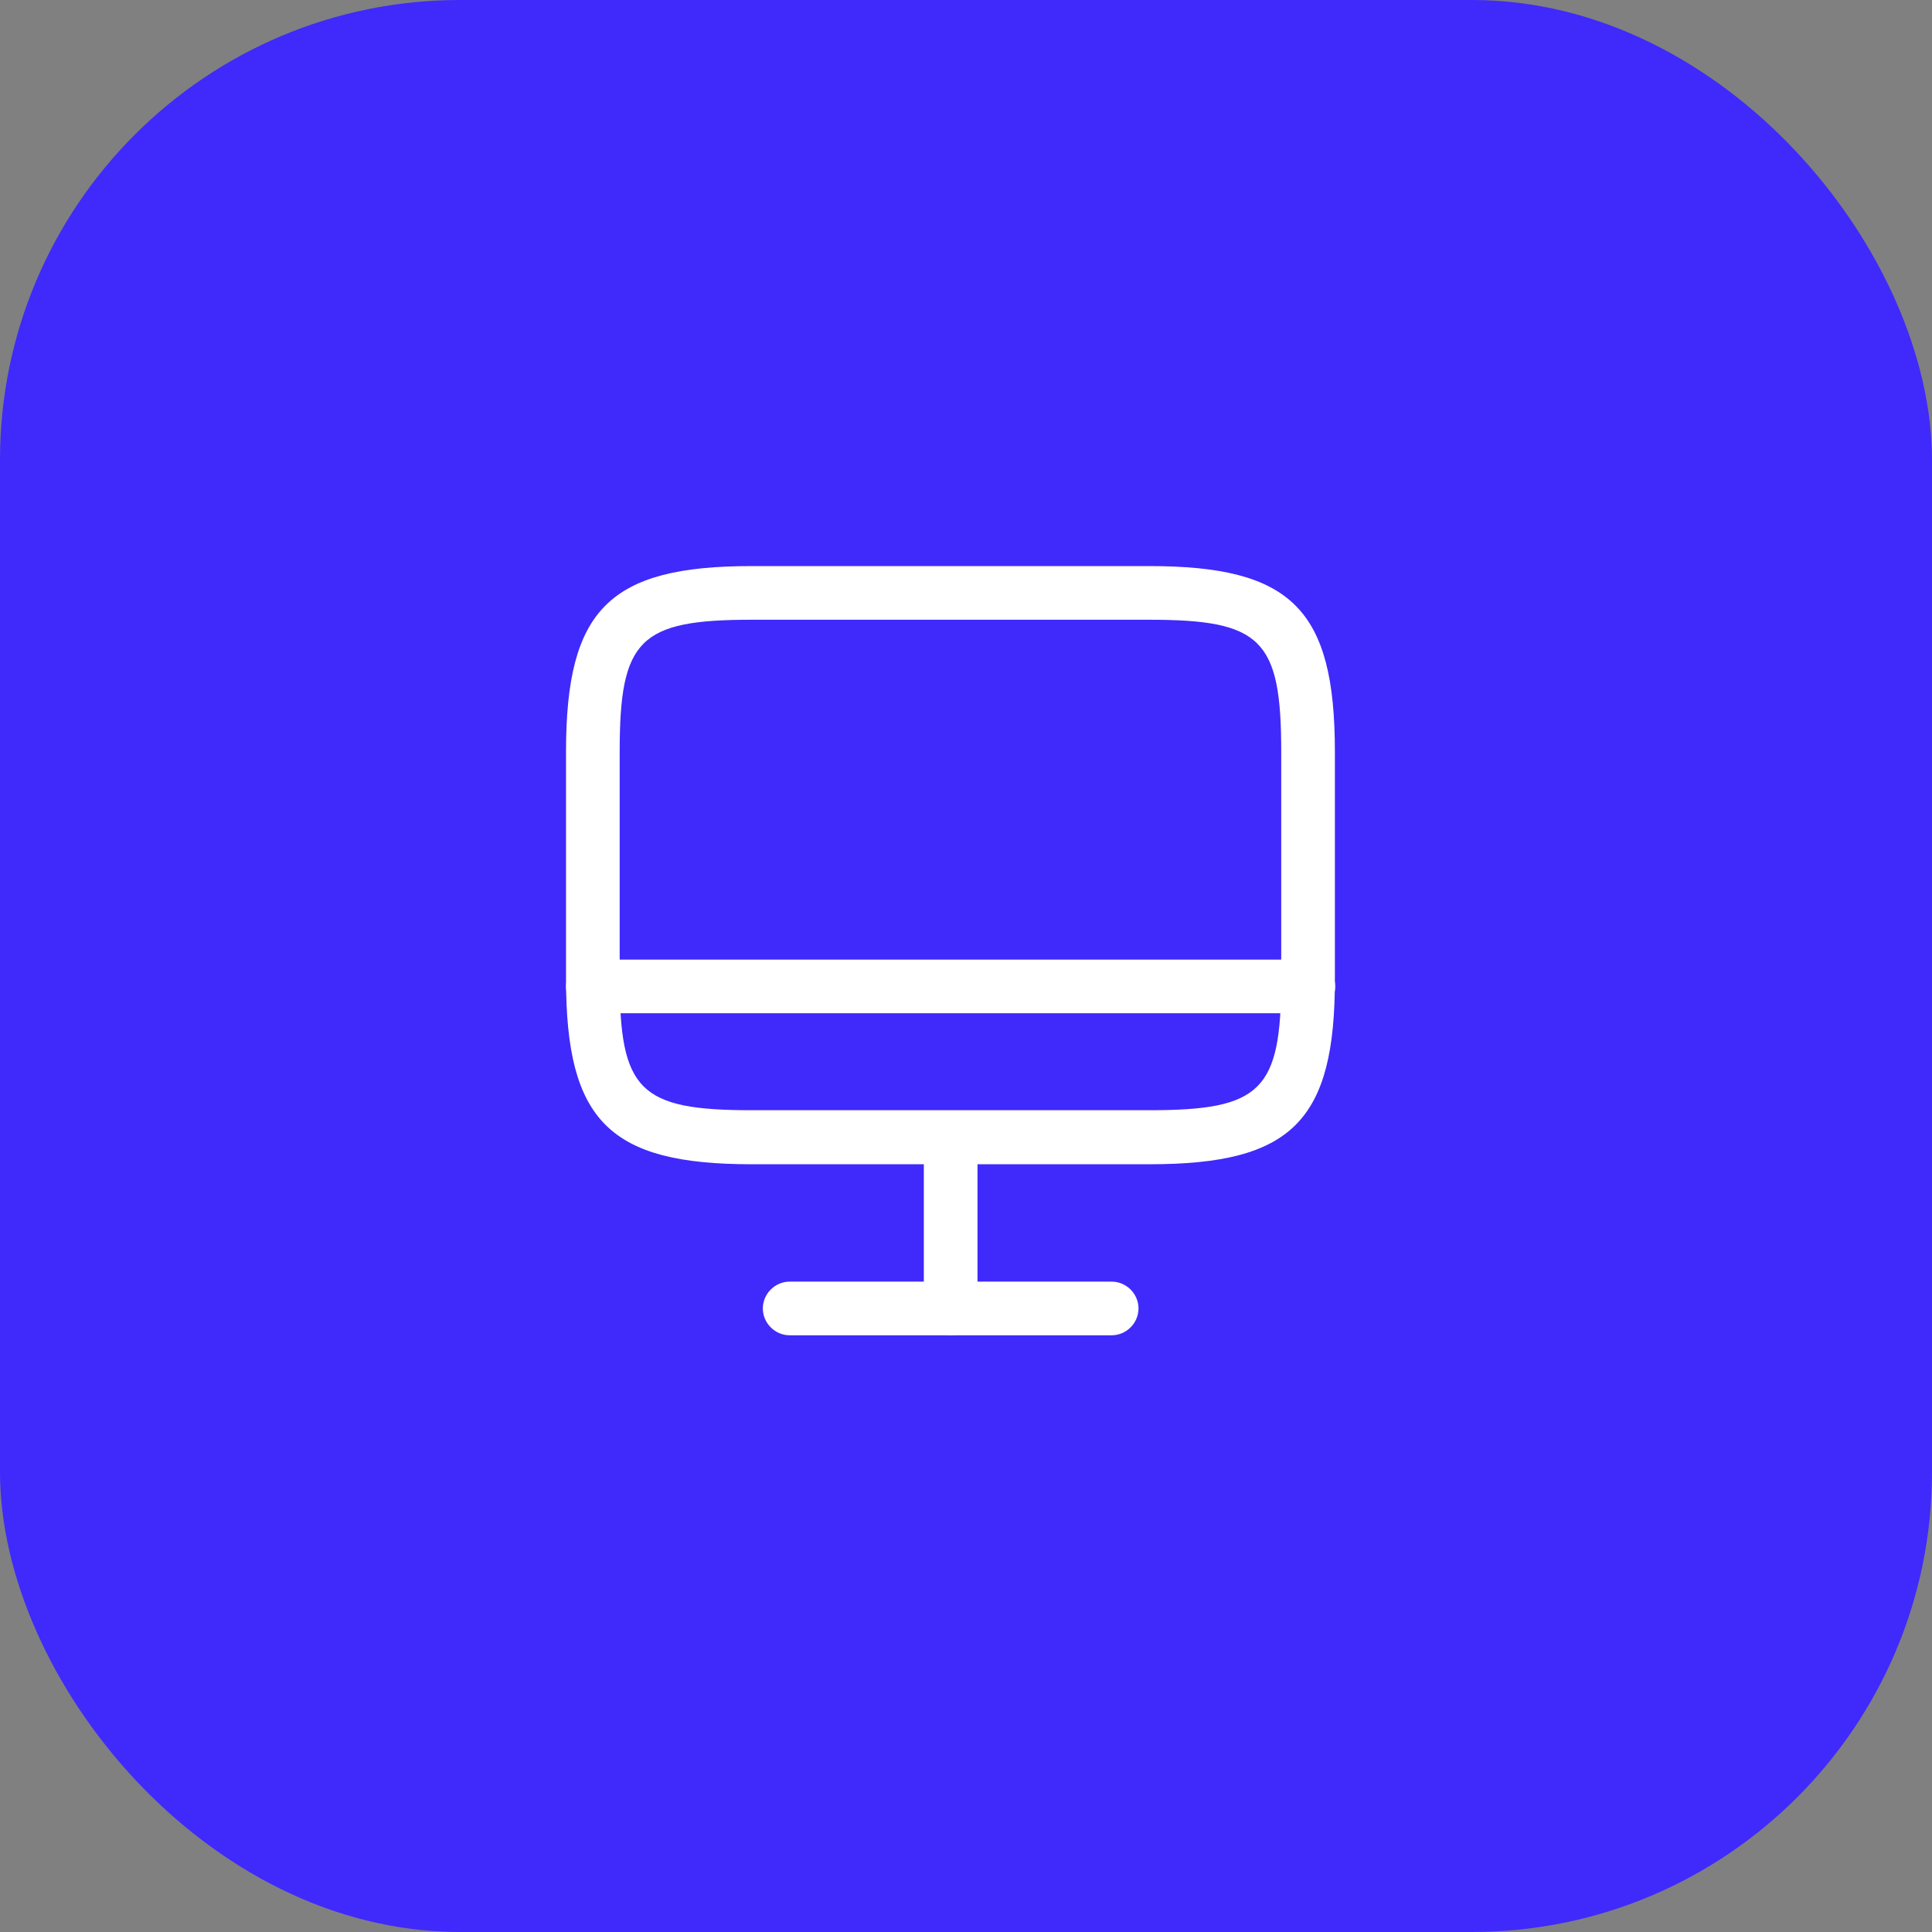
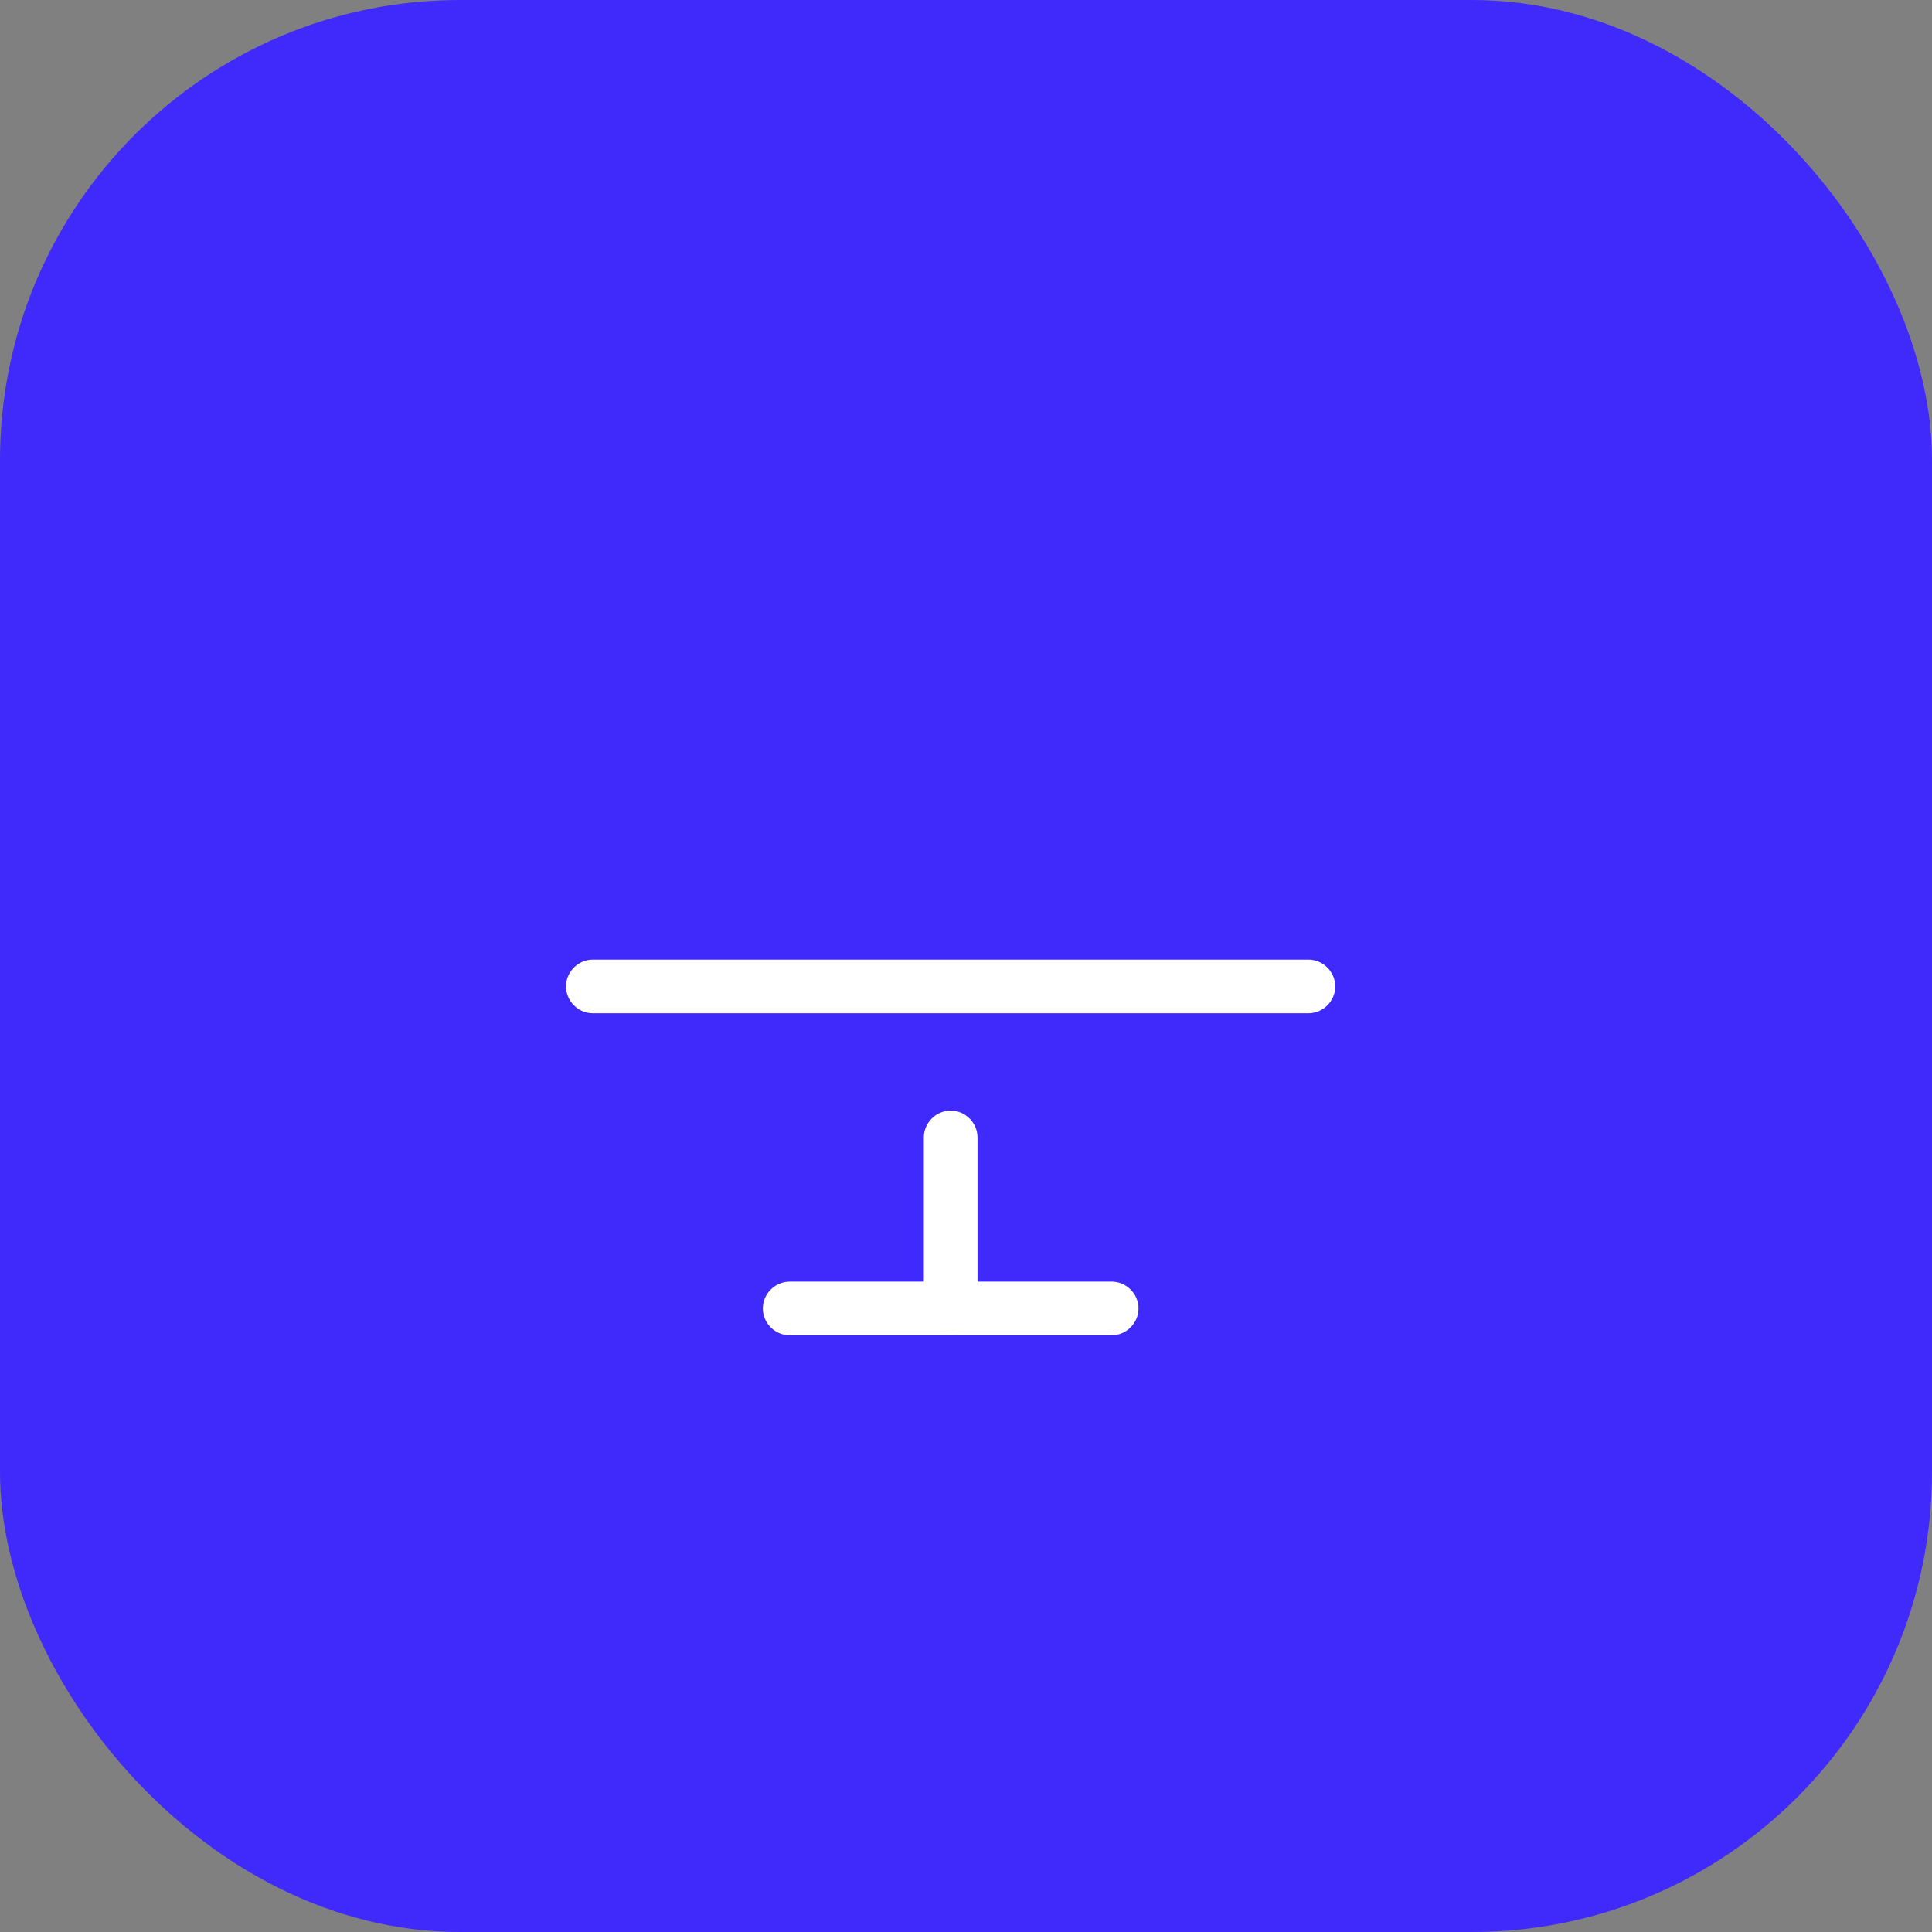
<svg xmlns="http://www.w3.org/2000/svg" width="63" height="63" viewBox="0 0 63 63" fill="none">
  <rect x="0" y="0" width="63" height="63" fill="#808080" stroke="none" />
  <rect width="63" height="63" rx="15" fill="#3F2AFB" />
-   <path d="M37.485 37.965H24.512C19.869 37.965 18.457 36.553 18.457 31.91V24.514C18.457 19.87 19.869 18.459 24.512 18.459H37.474C42.117 18.459 43.529 19.87 43.529 24.514V31.898C43.54 36.553 42.129 37.965 37.485 37.965ZM24.512 20.209C20.849 20.209 20.207 20.85 20.207 24.514V31.898C20.207 35.562 20.849 36.203 24.512 36.203H37.474C41.137 36.203 41.779 35.562 41.779 31.898V24.514C41.779 20.85 41.137 20.209 37.474 20.209H24.512Z" fill="white" />
  <path d="M31 43.542C30.522 43.542 30.125 43.145 30.125 42.667V37.09C30.125 36.612 30.522 36.215 31 36.215C31.478 36.215 31.875 36.612 31.875 37.09V42.667C31.875 43.145 31.478 43.542 31 43.542Z" fill="white" />
  <path d="M42.665 33.041H19.332C18.854 33.041 18.457 32.645 18.457 32.166C18.457 31.688 18.854 31.291 19.332 31.291H42.665C43.144 31.291 43.54 31.688 43.54 32.166C43.54 32.645 43.144 33.041 42.665 33.041Z" fill="white" />
  <path d="M36.25 43.542H25.75C25.272 43.542 24.875 43.145 24.875 42.667C24.875 42.188 25.272 41.792 25.75 41.792H36.25C36.728 41.792 37.125 42.188 37.125 42.667C37.125 43.145 36.728 43.542 36.25 43.542Z" fill="white" />
</svg>